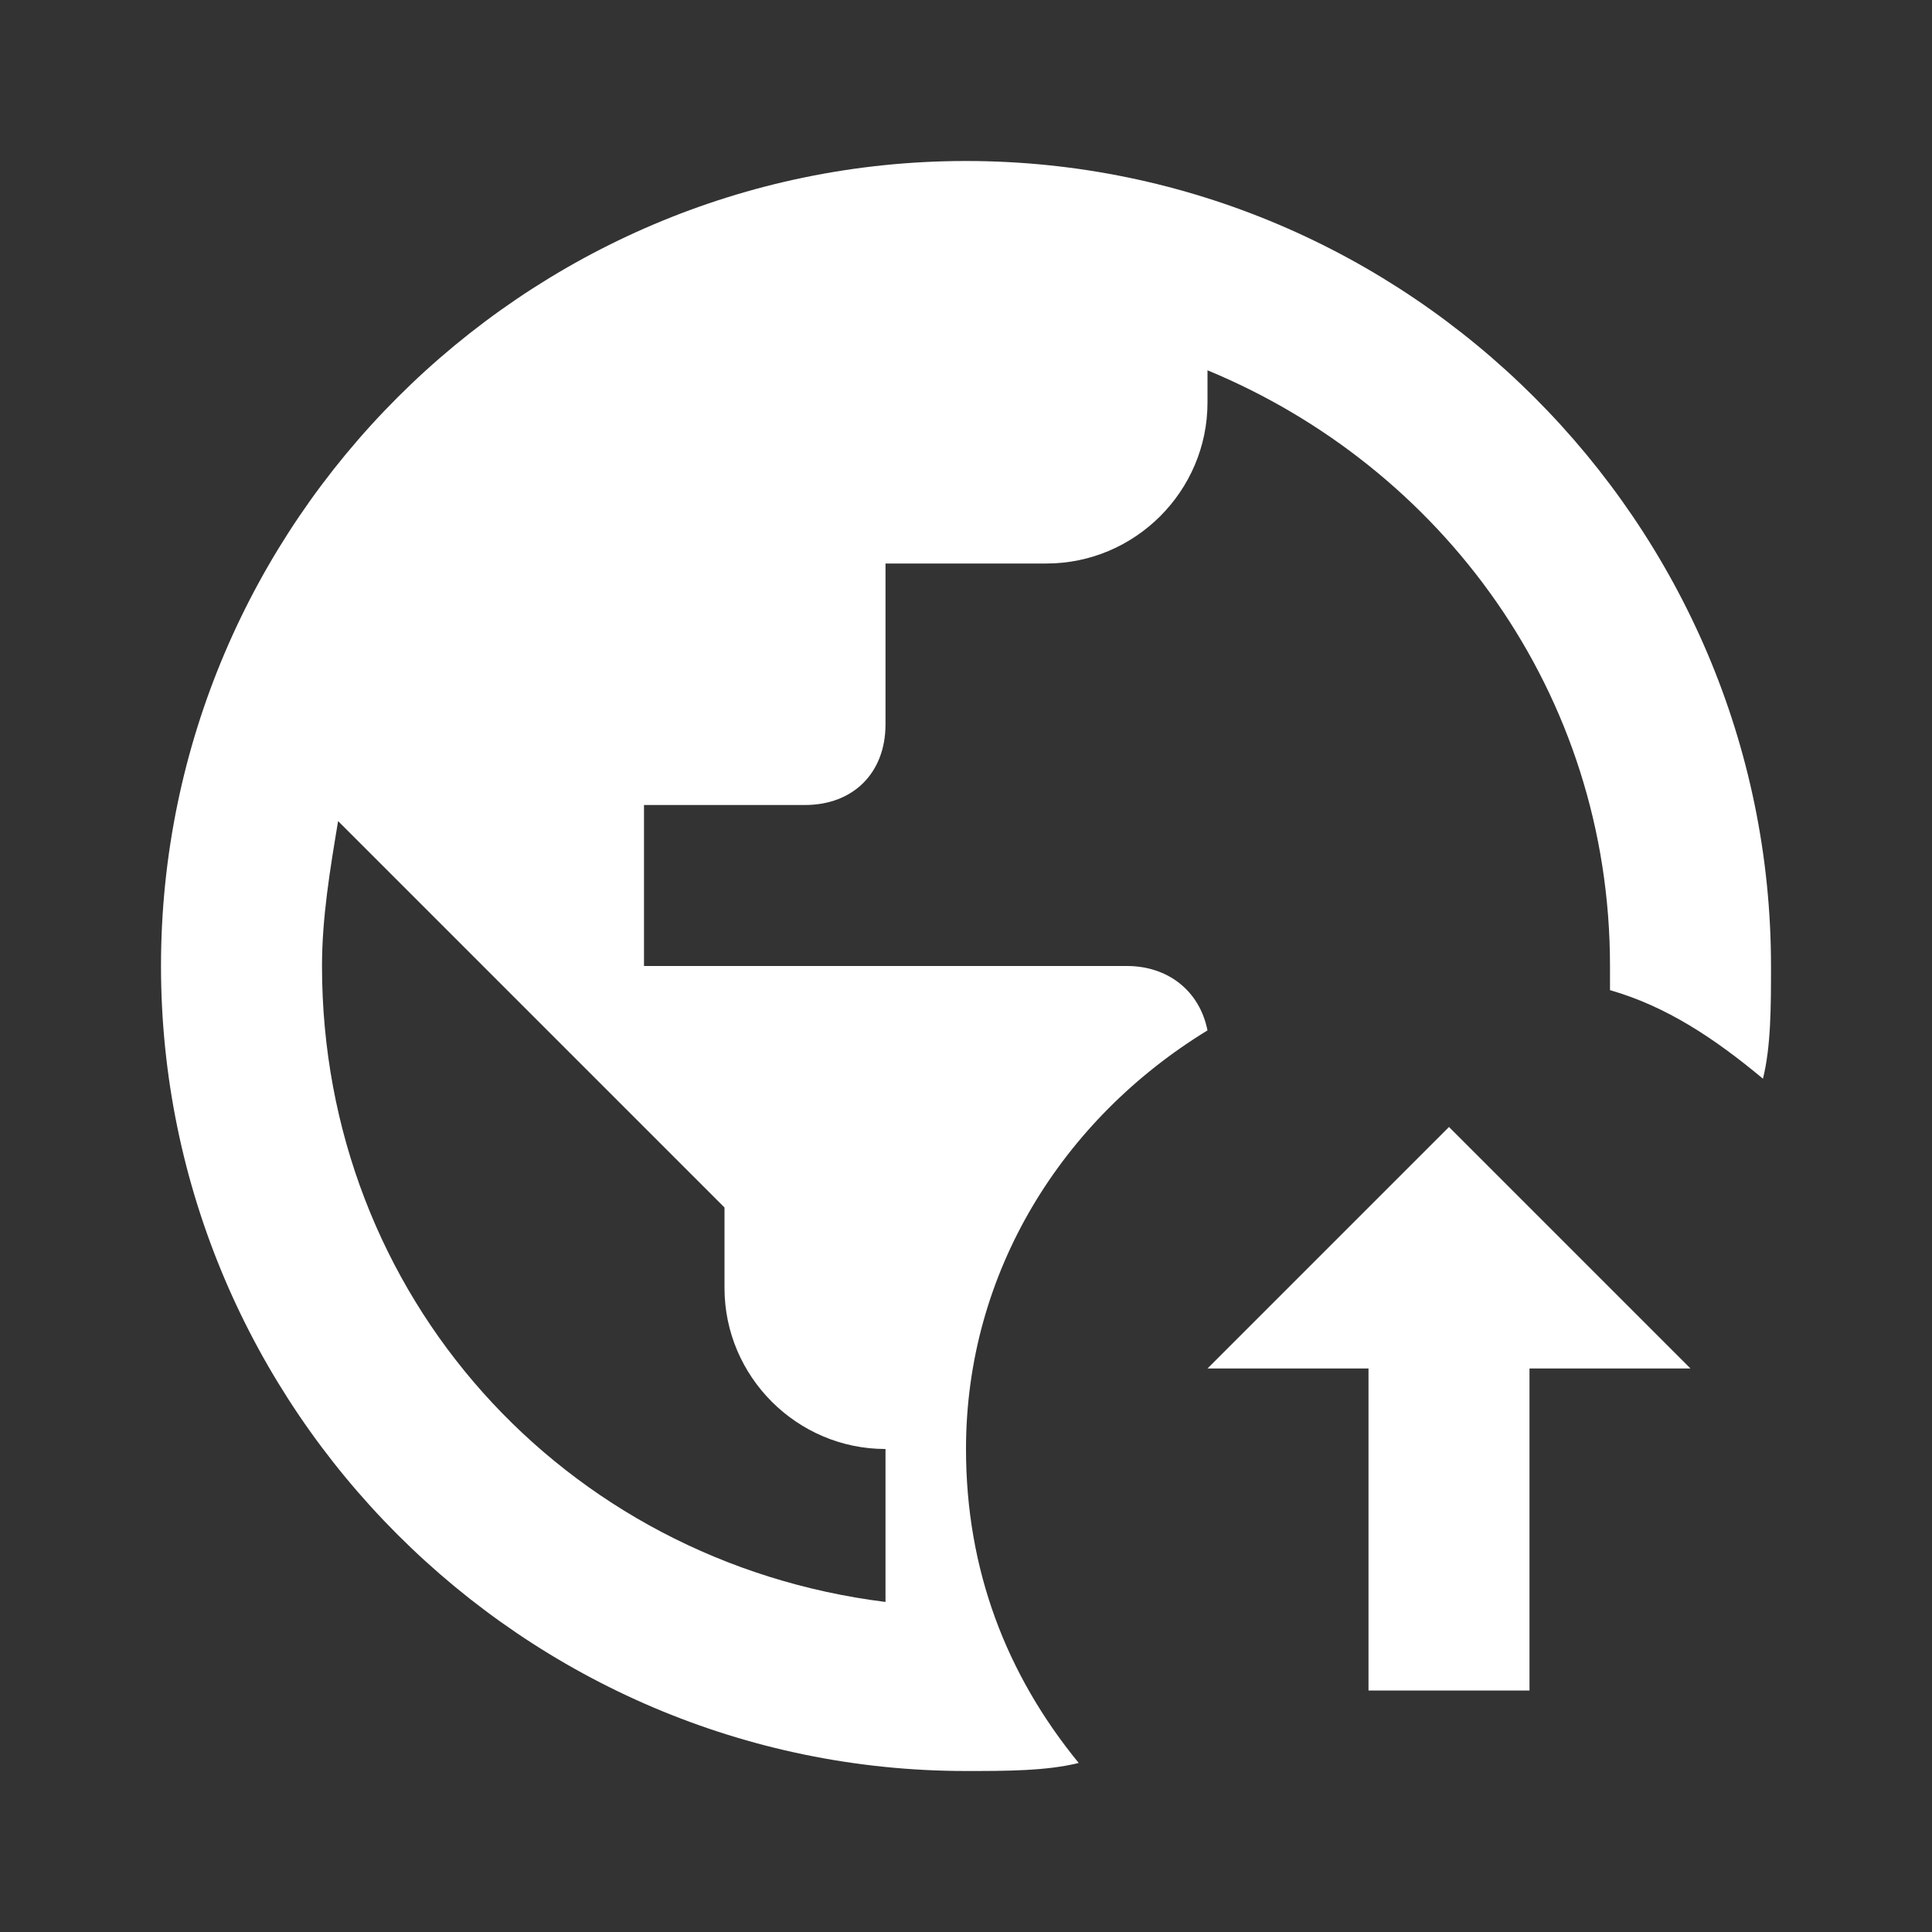
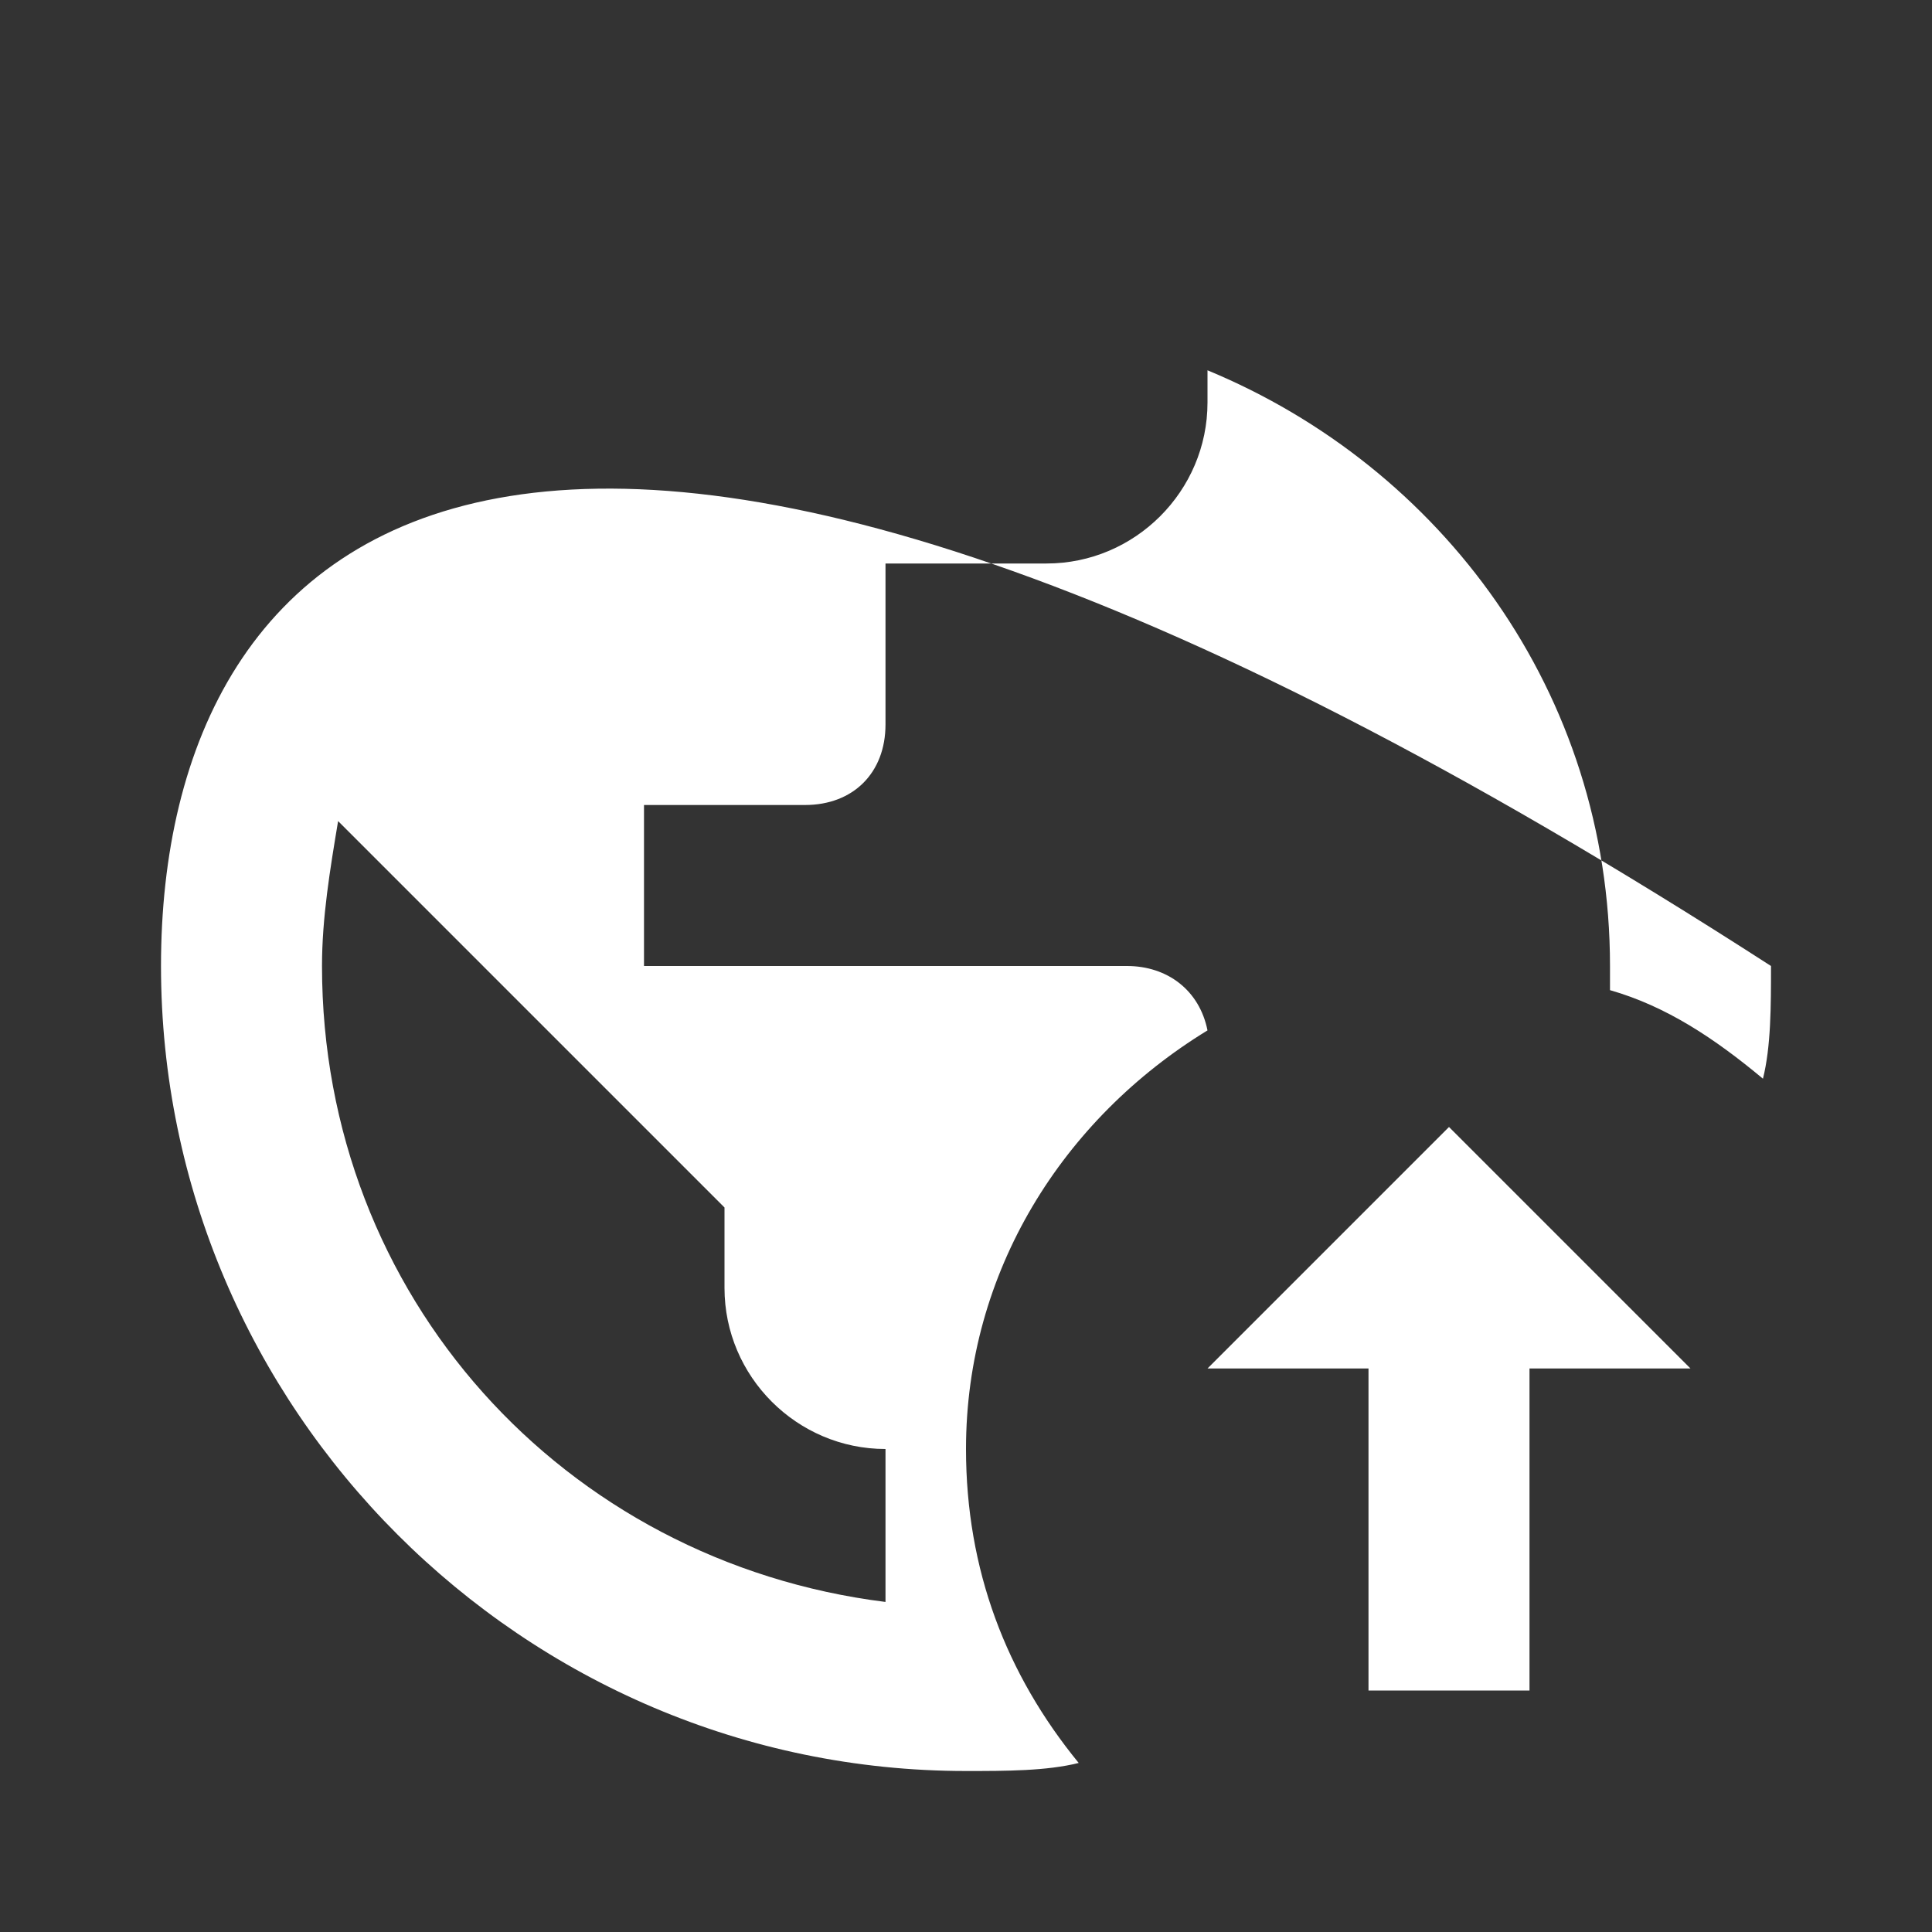
<svg xmlns="http://www.w3.org/2000/svg" width="60" height="60" viewBox="0 0 60 60" fill="none">
  <rect x="0" y="0" width="60" height="60" fill="#333333" stroke="none" />
-   <path d="M52.5 42.5H47.5V52.5H42.5V42.5H37.5L45 35L52.5 42.5ZM30 45C30 39.5 33 34.75 37.5 32C37.25 30.75 36.25 30 35 30H20V25H25C26.5 25 27.5 24 27.5 22.5V17.5H32.5C35.25 17.5 37.5 15.25 37.5 12.5V11.5C44.75 14.5 50 21.5 50 30V30.75C51.75 31.25 53.25 32.25 54.75 33.5C55 32.5 55 31.25 55 30C55 16.25 43.75 5 30 5C16.25 5 5 16.25 5 30C5 43.75 16.25 55 30 55C31.25 55 32.5 55 33.5 54.75C31.25 52 30 48.75 30 45ZM27.5 49.75C17.5 48.5 10 40.25 10 30C10 28.5 10.25 27 10.5 25.5L22.5 37.5V40C22.5 42.75 24.75 45 27.5 45V49.75Z" fill="white" />
+   <path d="M52.5 42.5H47.5V52.5H42.5V42.5H37.5L45 35L52.5 42.5ZM30 45C30 39.5 33 34.75 37.5 32C37.25 30.75 36.25 30 35 30H20V25H25C26.5 25 27.5 24 27.5 22.5V17.5H32.5C35.25 17.5 37.5 15.25 37.5 12.5V11.5C44.75 14.5 50 21.5 50 30V30.75C51.75 31.25 53.25 32.25 54.75 33.5C55 32.5 55 31.25 55 30C16.25 5 5 16.25 5 30C5 43.75 16.25 55 30 55C31.25 55 32.5 55 33.5 54.75C31.25 52 30 48.75 30 45ZM27.5 49.75C17.5 48.5 10 40.25 10 30C10 28.5 10.25 27 10.5 25.5L22.5 37.5V40C22.5 42.75 24.75 45 27.5 45V49.75Z" fill="white" />
</svg>